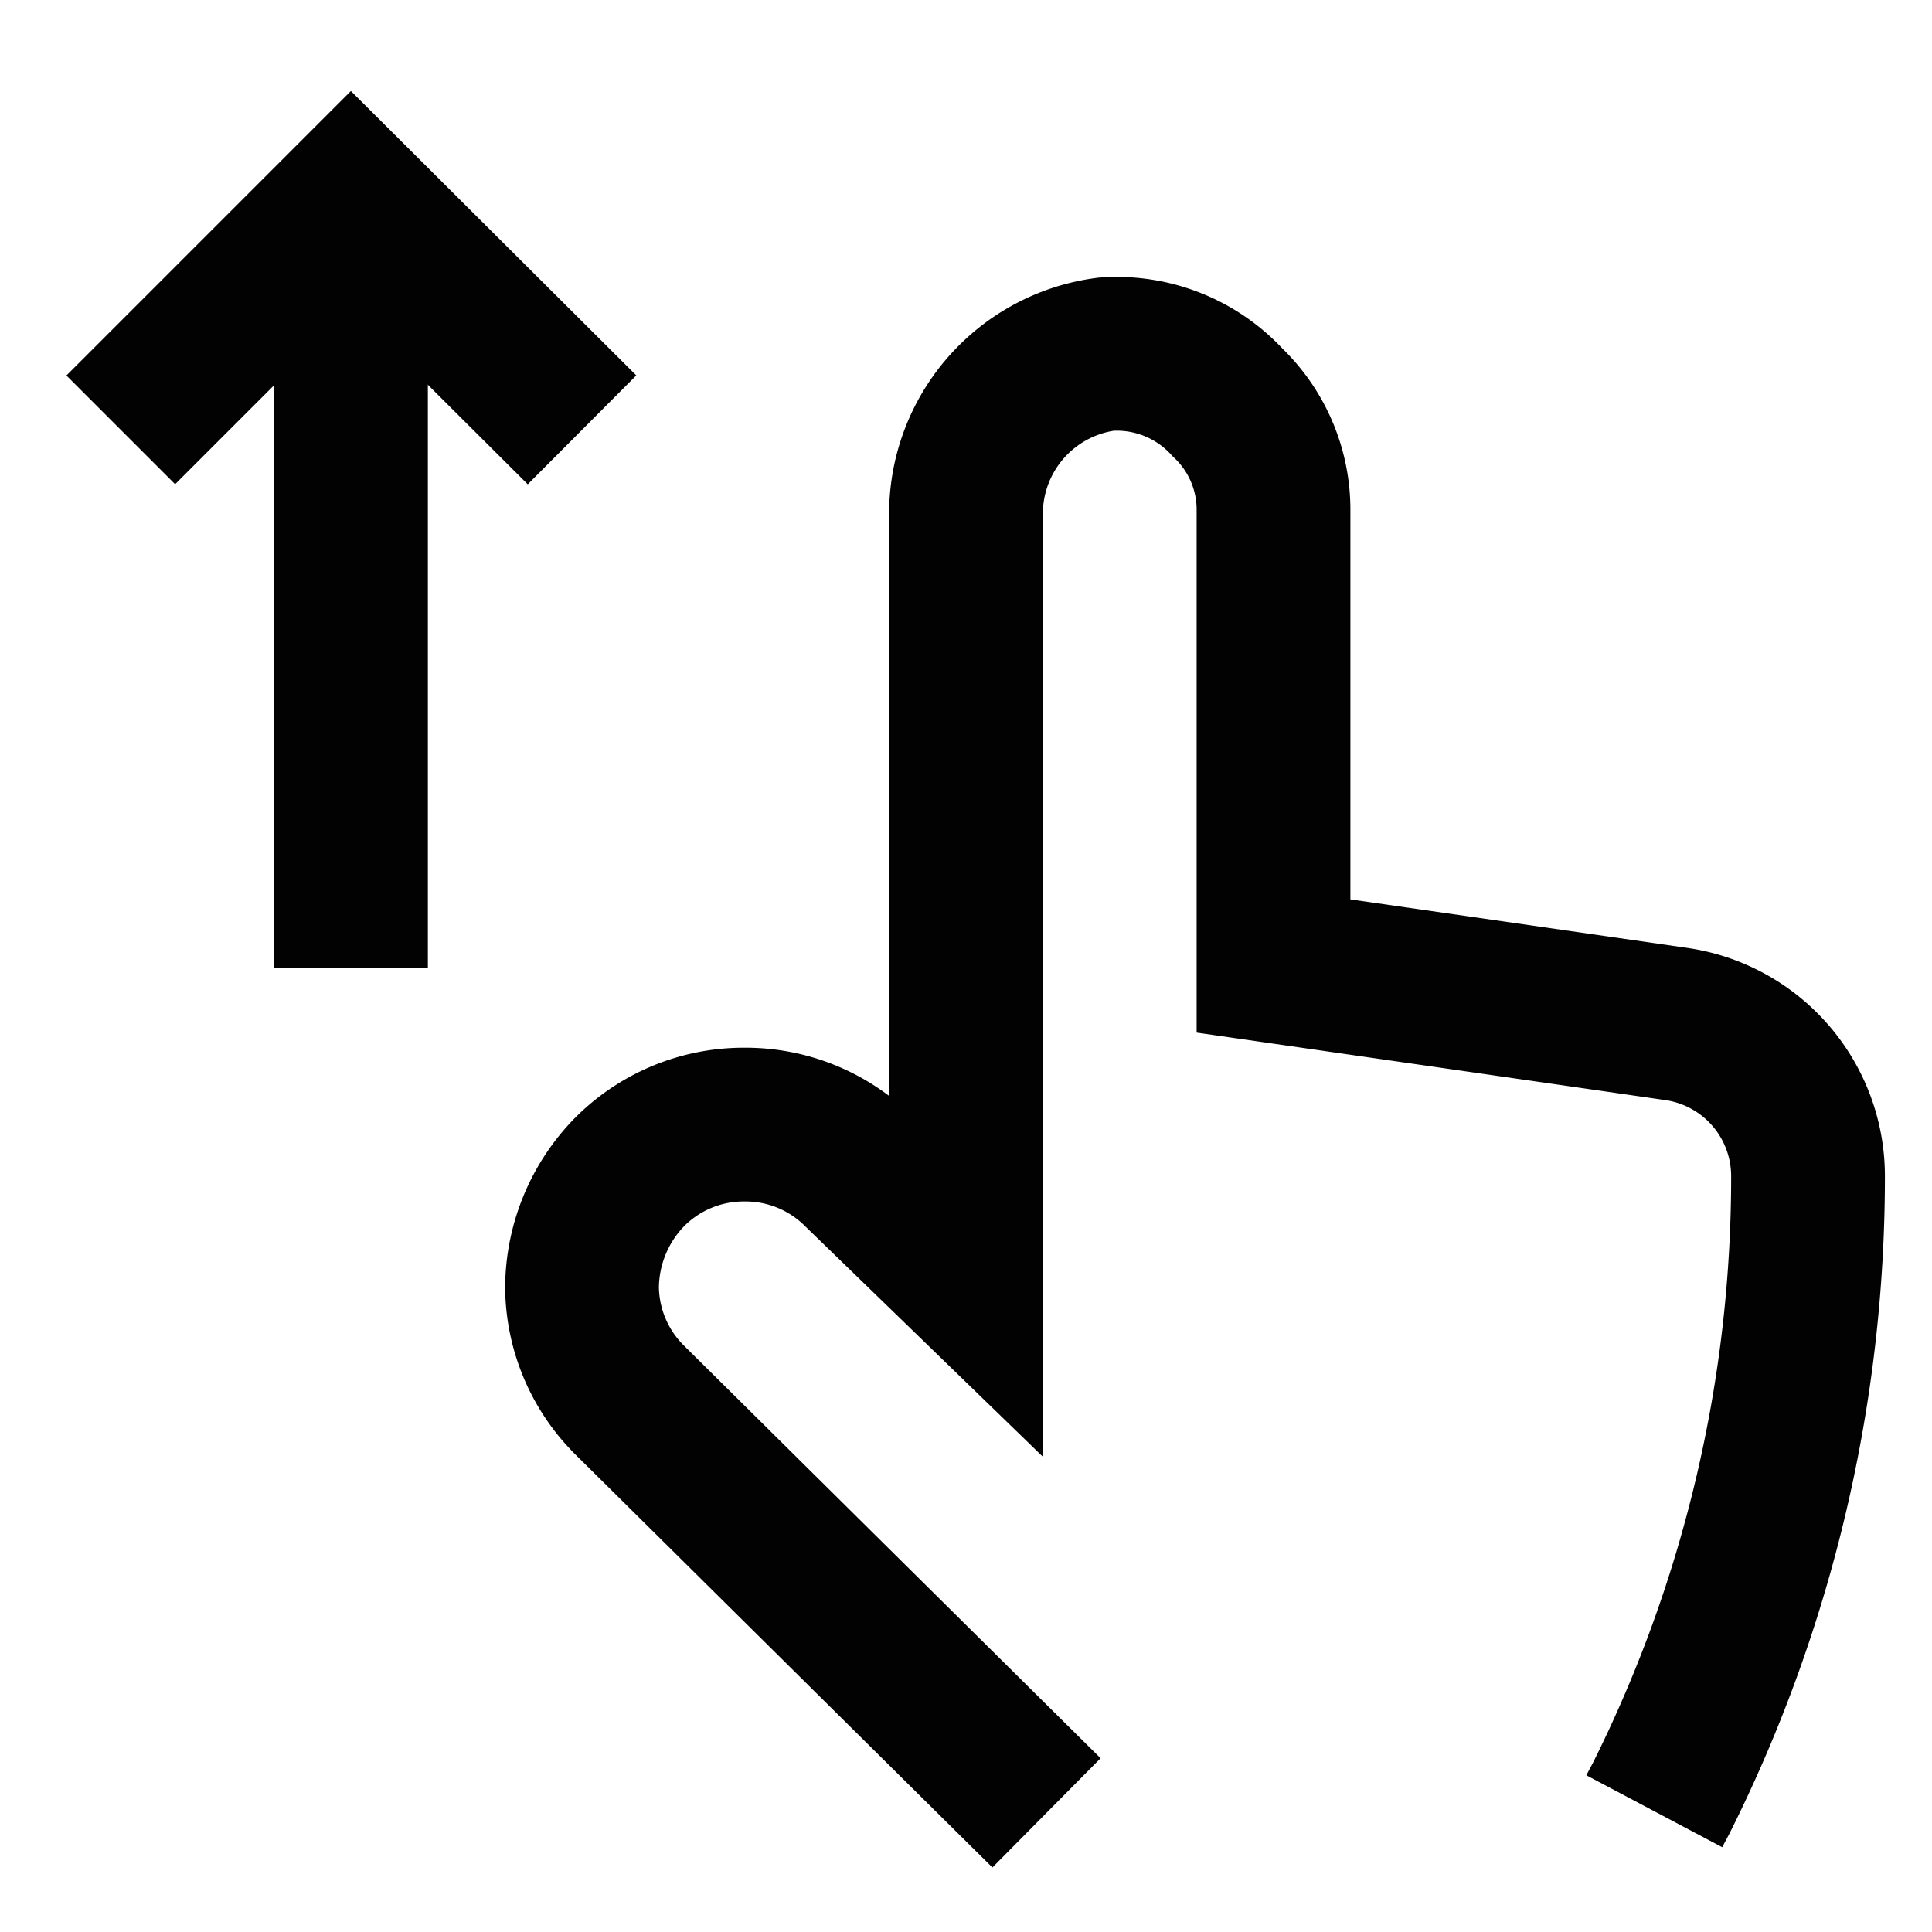
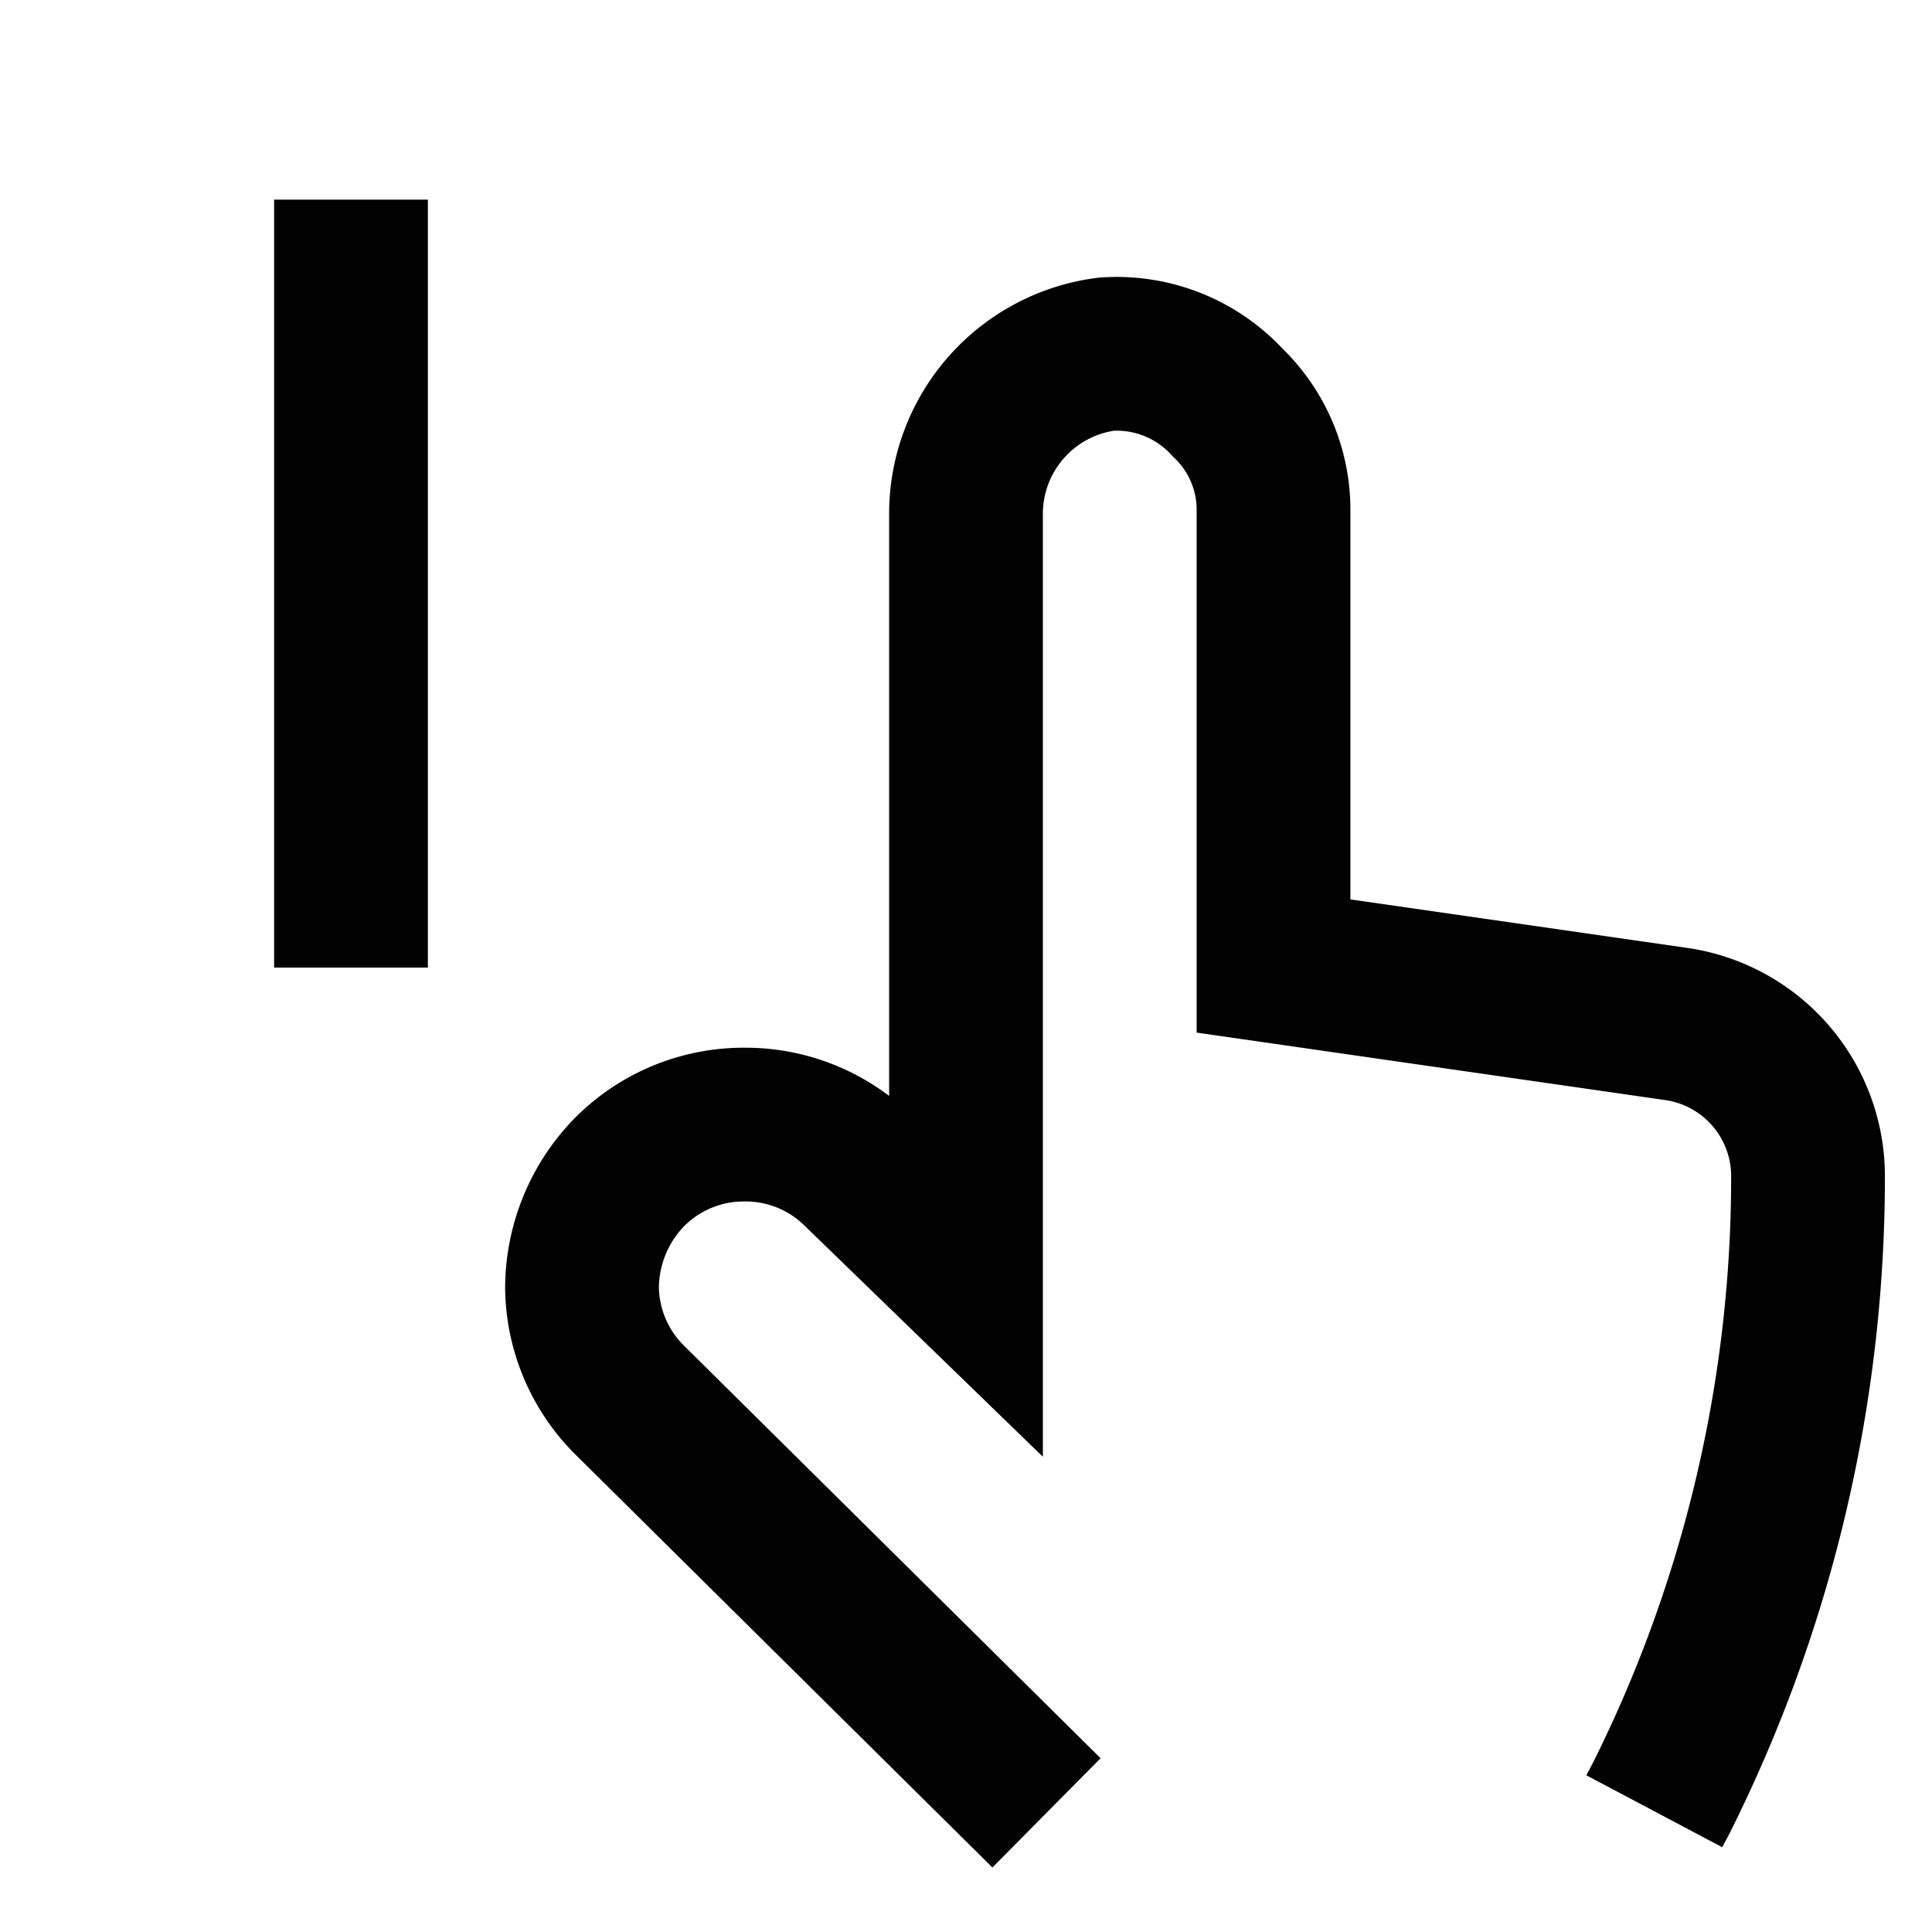
<svg xmlns="http://www.w3.org/2000/svg" width="800px" height="800px" viewBox="0 0 24 24" id="Layer_1" data-name="Layer 1">
  <defs>
    <style>.cls-1{fill:none;stroke:#020202;stroke-miterlimit:10;stroke-width:1.91px;}</style>
  </defs>
  <path class="cls-1" d="M13,22.52,7.82,17.39A2,2,0,0,1,7.23,16a2.07,2.07,0,0,1,.59-1.44,2,2,0,0,1,1.43-.59,2,2,0,0,1,1.43.59L12,15.84V6.4a2,2,0,0,1,1.74-2A1.87,1.87,0,0,1,15.25,5a1.84,1.84,0,0,1,.57,1.35V12l5,.72a1.91,1.91,0,0,1,1.64,1.89h0a17.25,17.25,0,0,1-1.82,7.72l-.09.17" />
-   <polyline class="cls-1" points="1.5 5.34 4.36 2.48 7.23 5.34" />
  <line class="cls-1" x1="4.36" y1="12.02" x2="4.36" y2="2.48" />
</svg>